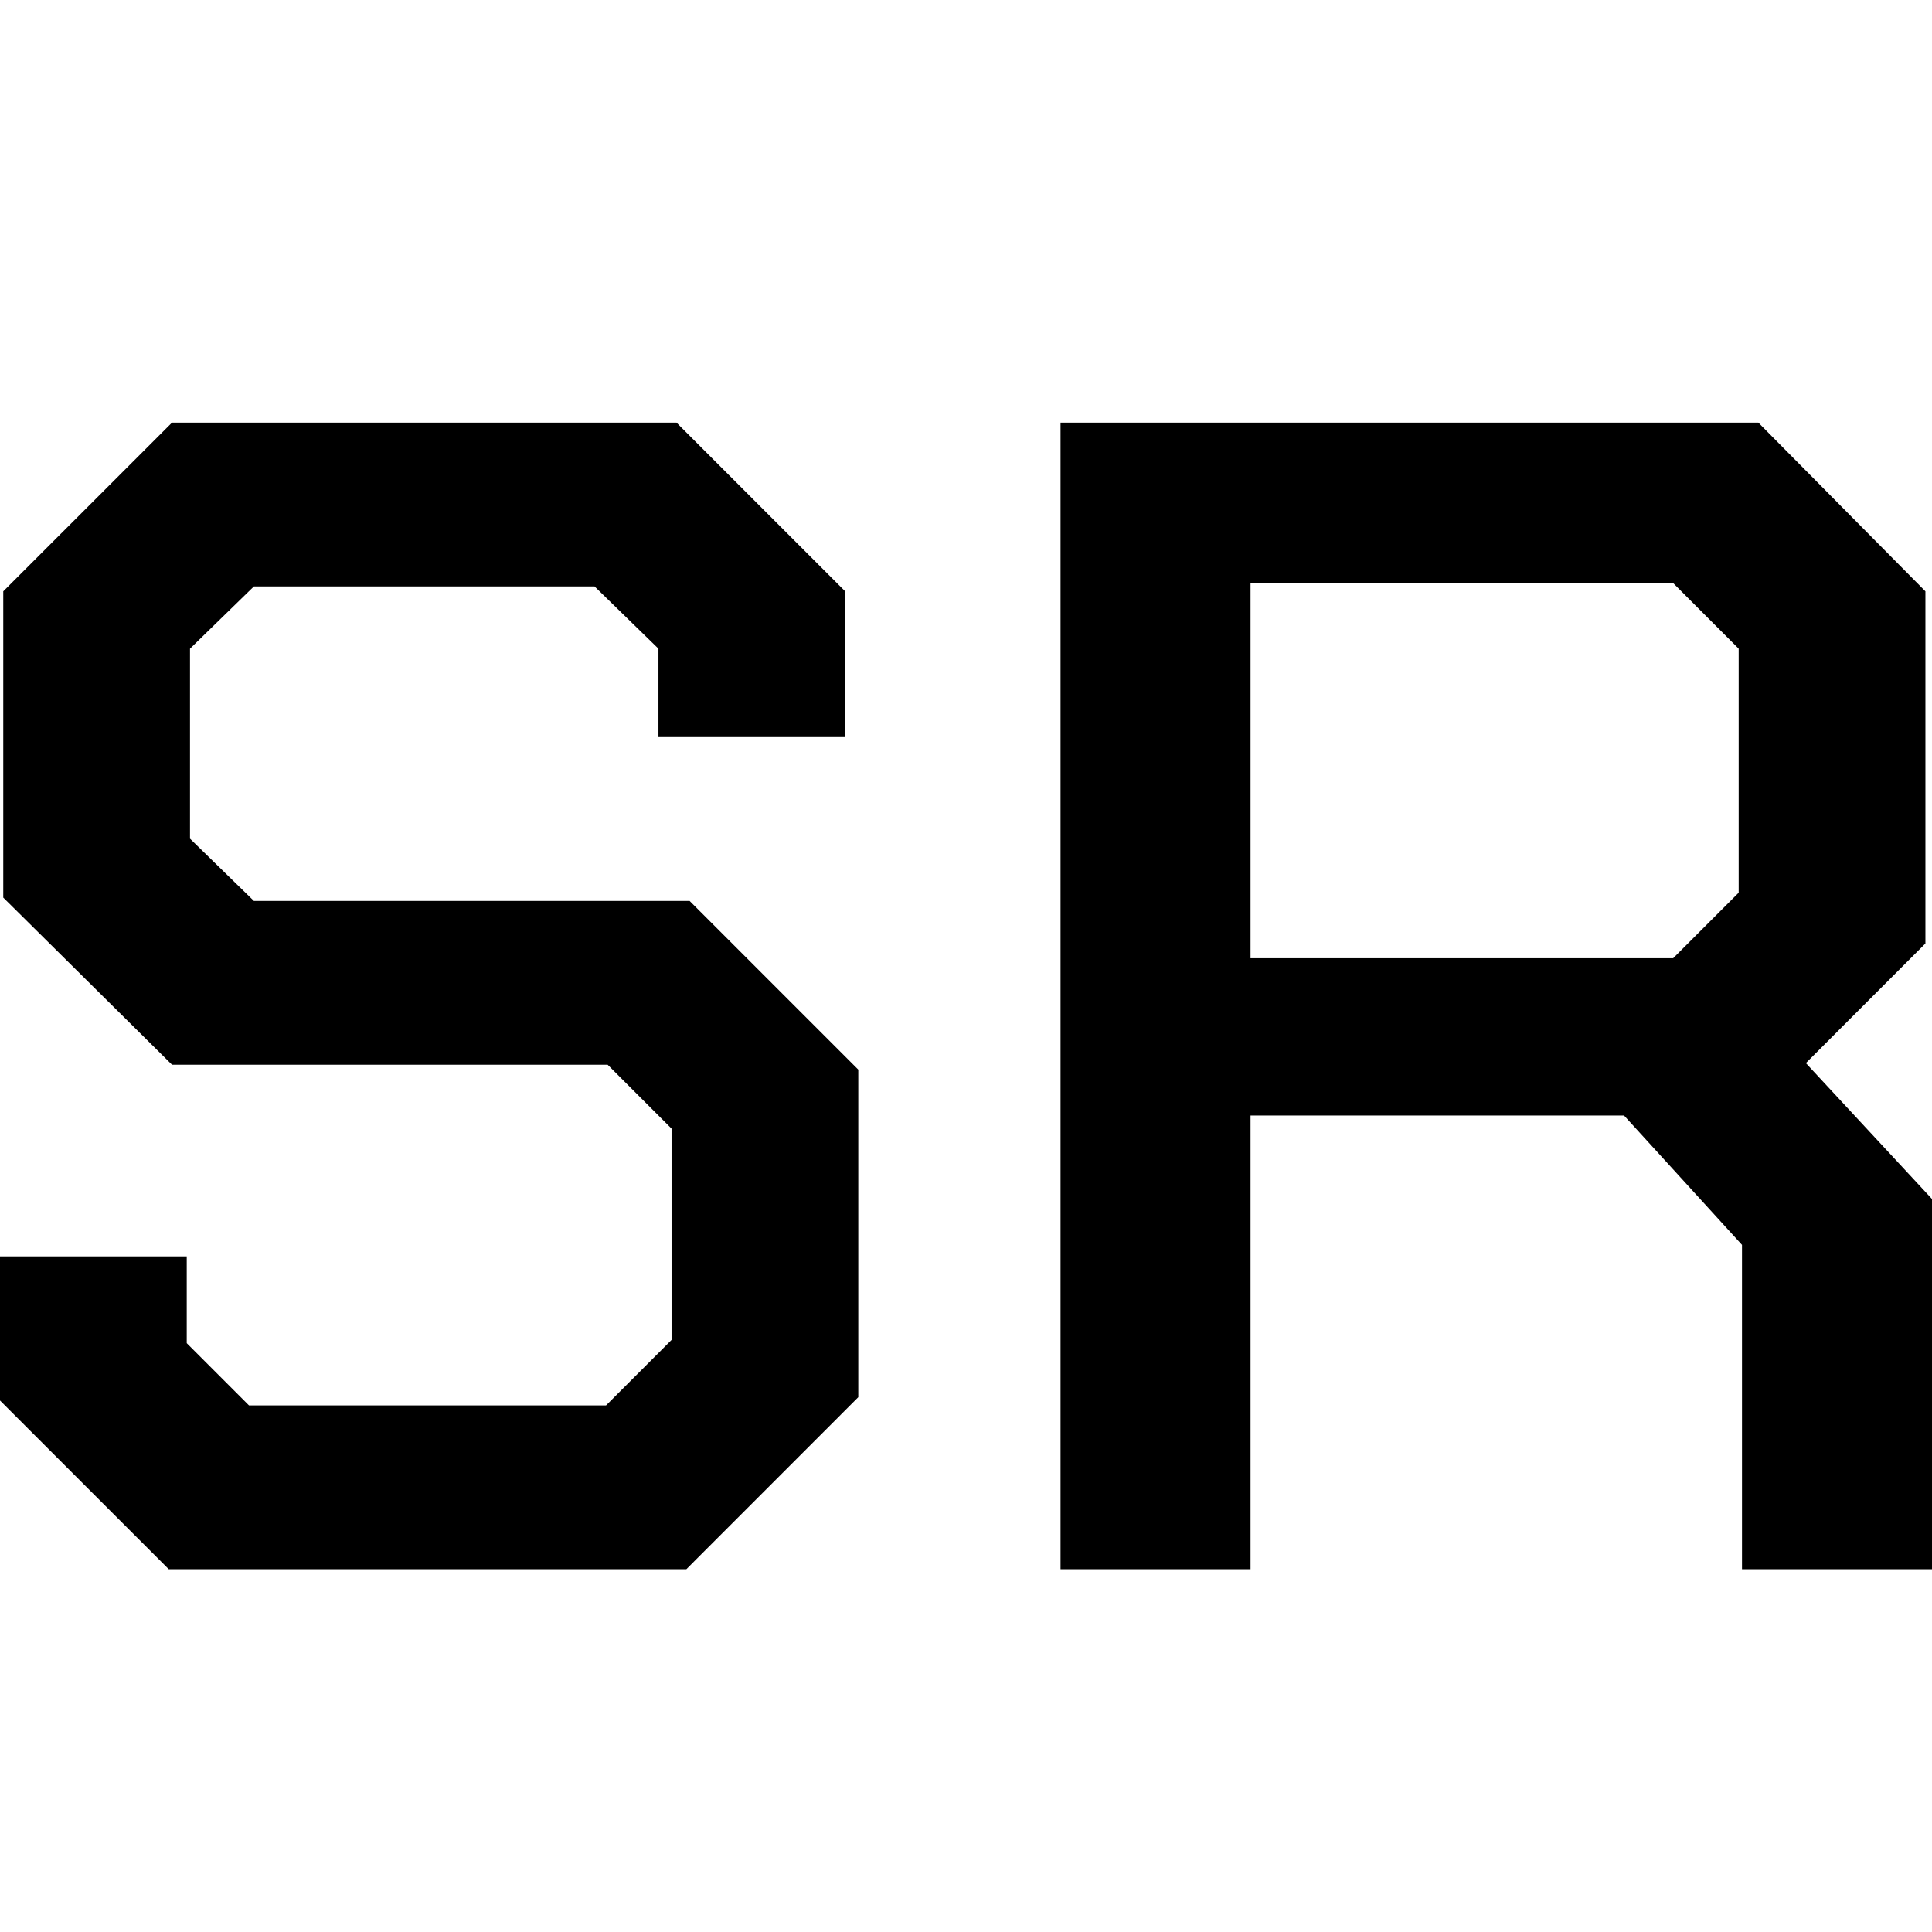
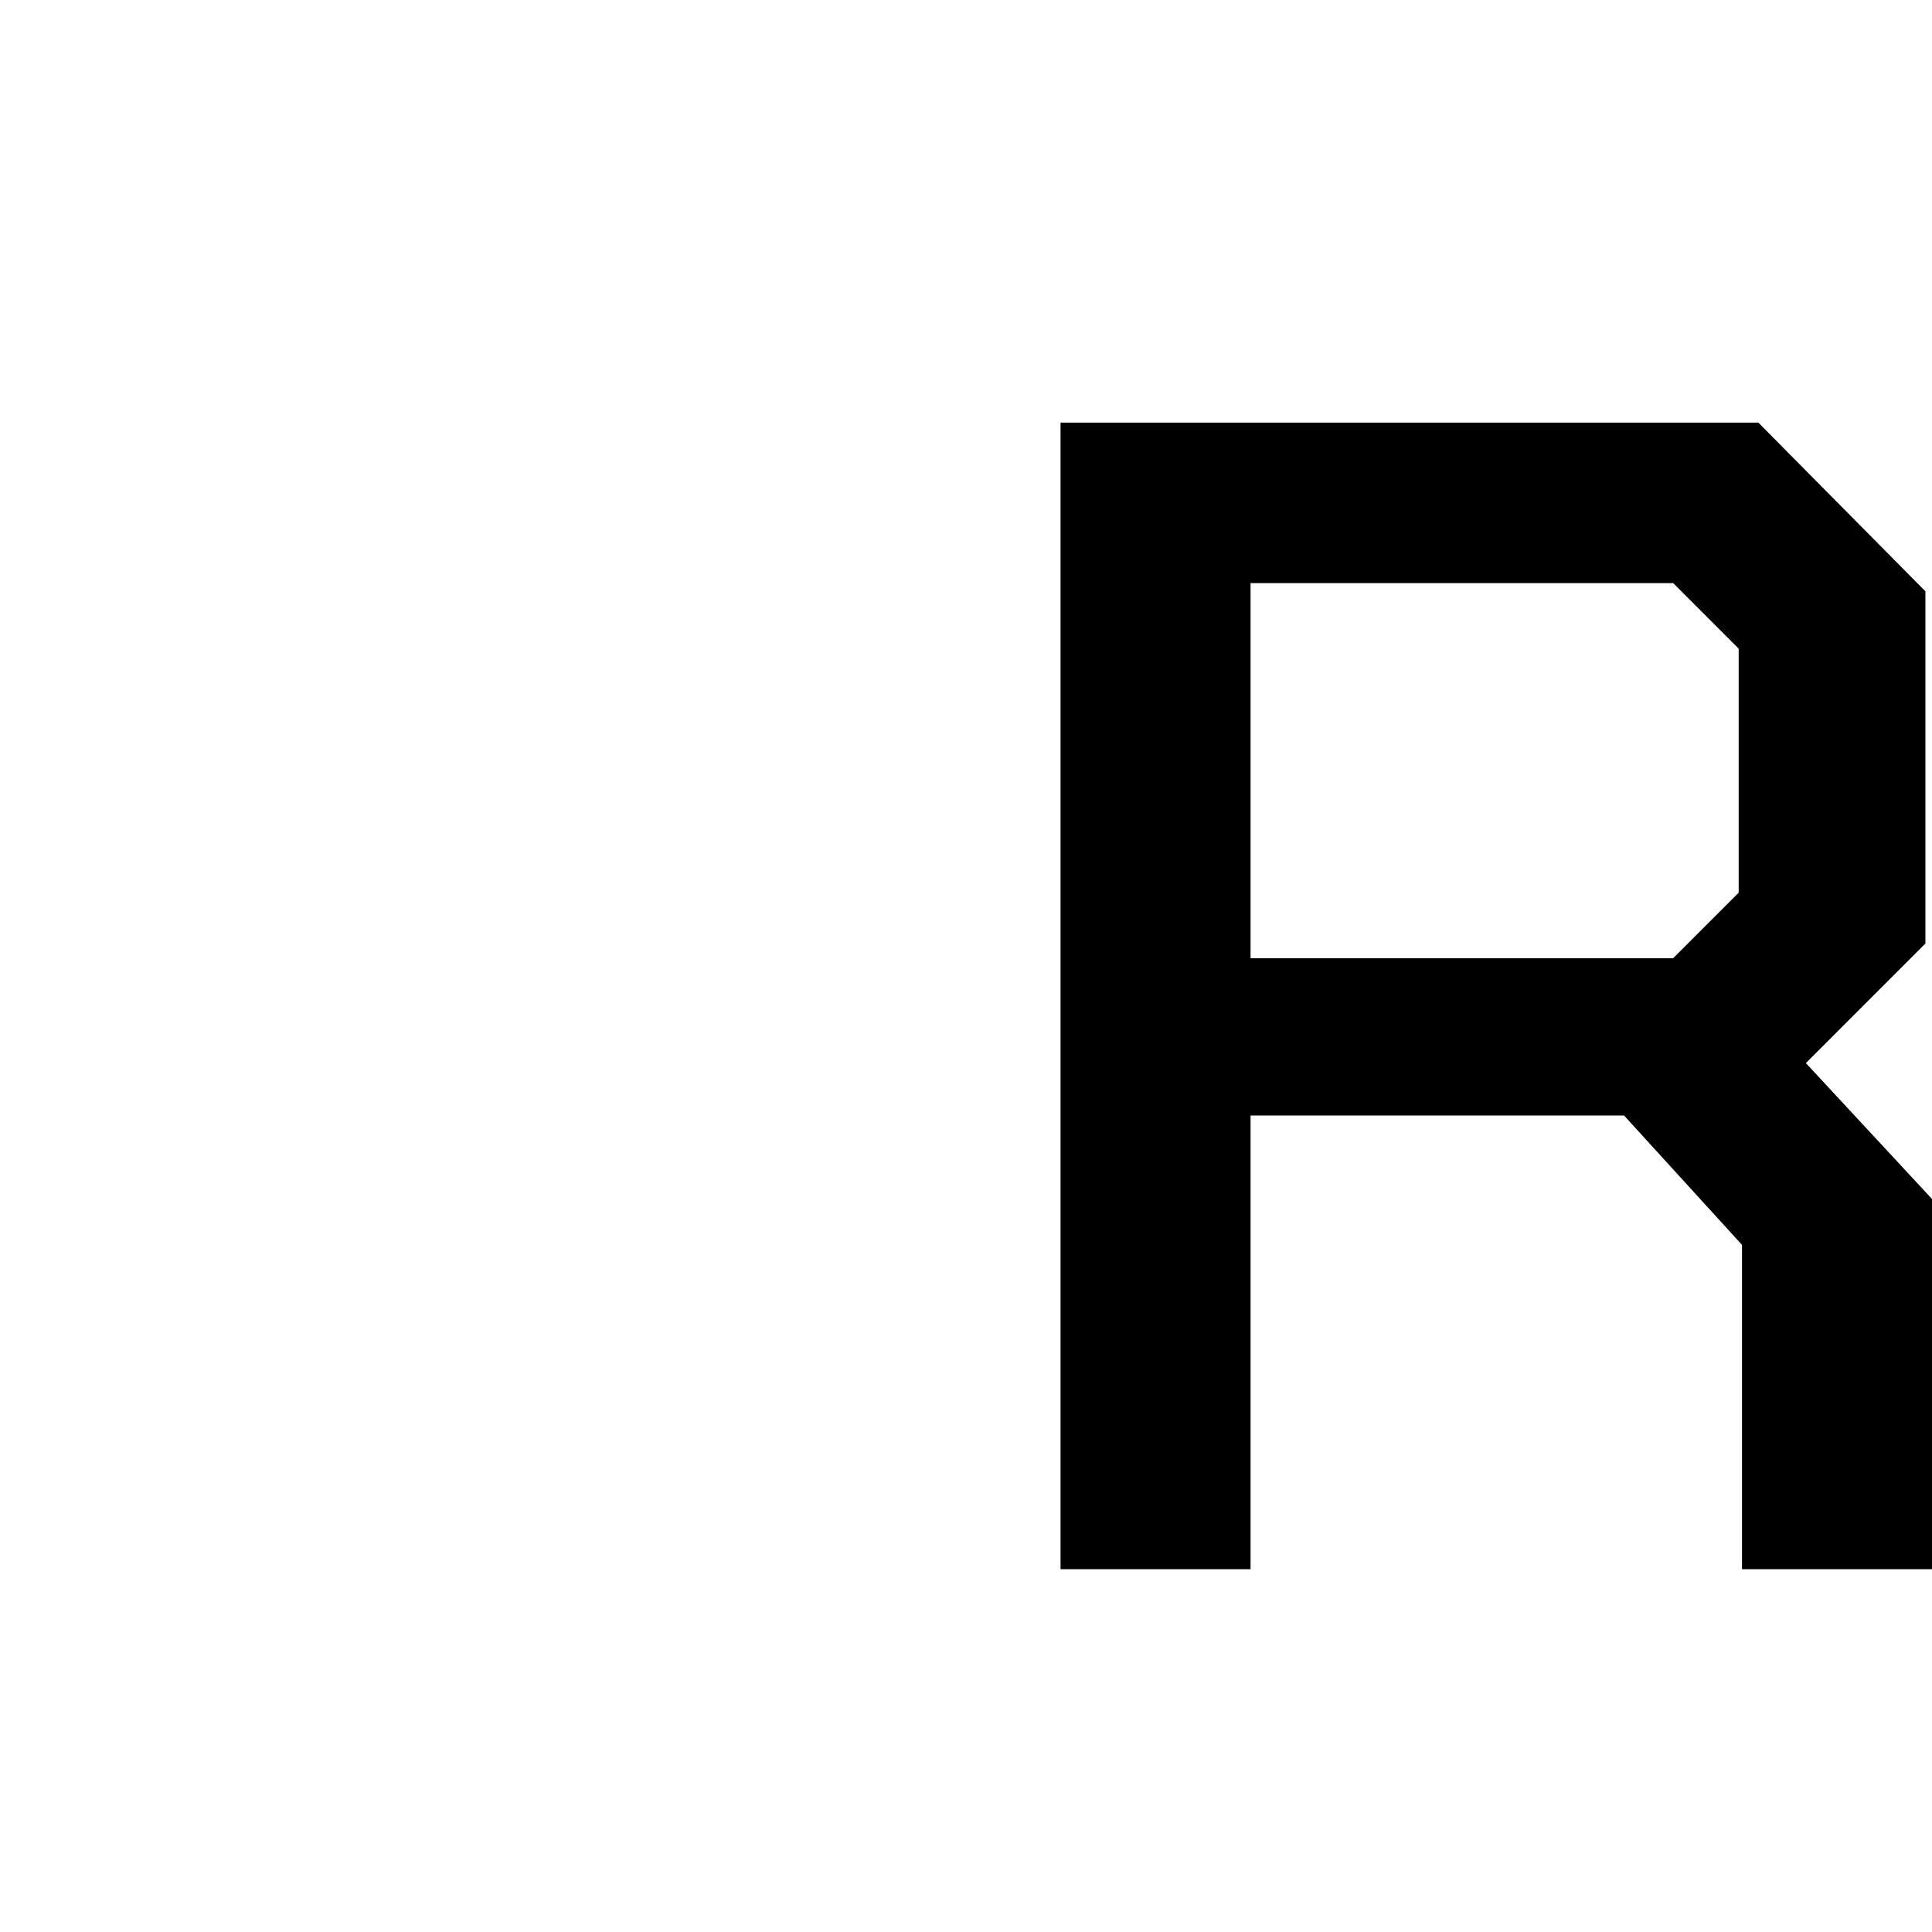
<svg xmlns="http://www.w3.org/2000/svg" width="32" height="32" viewBox="0 0 32 32" fill="none">
-   <path d="M0 23.197V20.809H3.093V22.247L4.124 23.278H10.038L11.123 22.193V18.693L10.065 17.635H2.849L0.054 14.867V9.794L2.849 7H11.205L13.999 9.794V12.209H10.906V10.744L9.848 9.713H4.205L3.147 10.744V13.891L4.205 14.922H11.422L14.216 17.716V23.142L11.368 25.991H2.795L0 23.197Z" fill="black" />
  <path d="M20.713 15.871H27.713L28.798 14.786V10.744L27.713 9.658H20.713V15.871ZM32 19.859V25.991H28.853V20.619L26.899 18.476H20.713V25.991H17.566V7H29.124L31.891 9.794V15.627L29.911 17.608L32 19.859Z" fill="black" />
</svg>